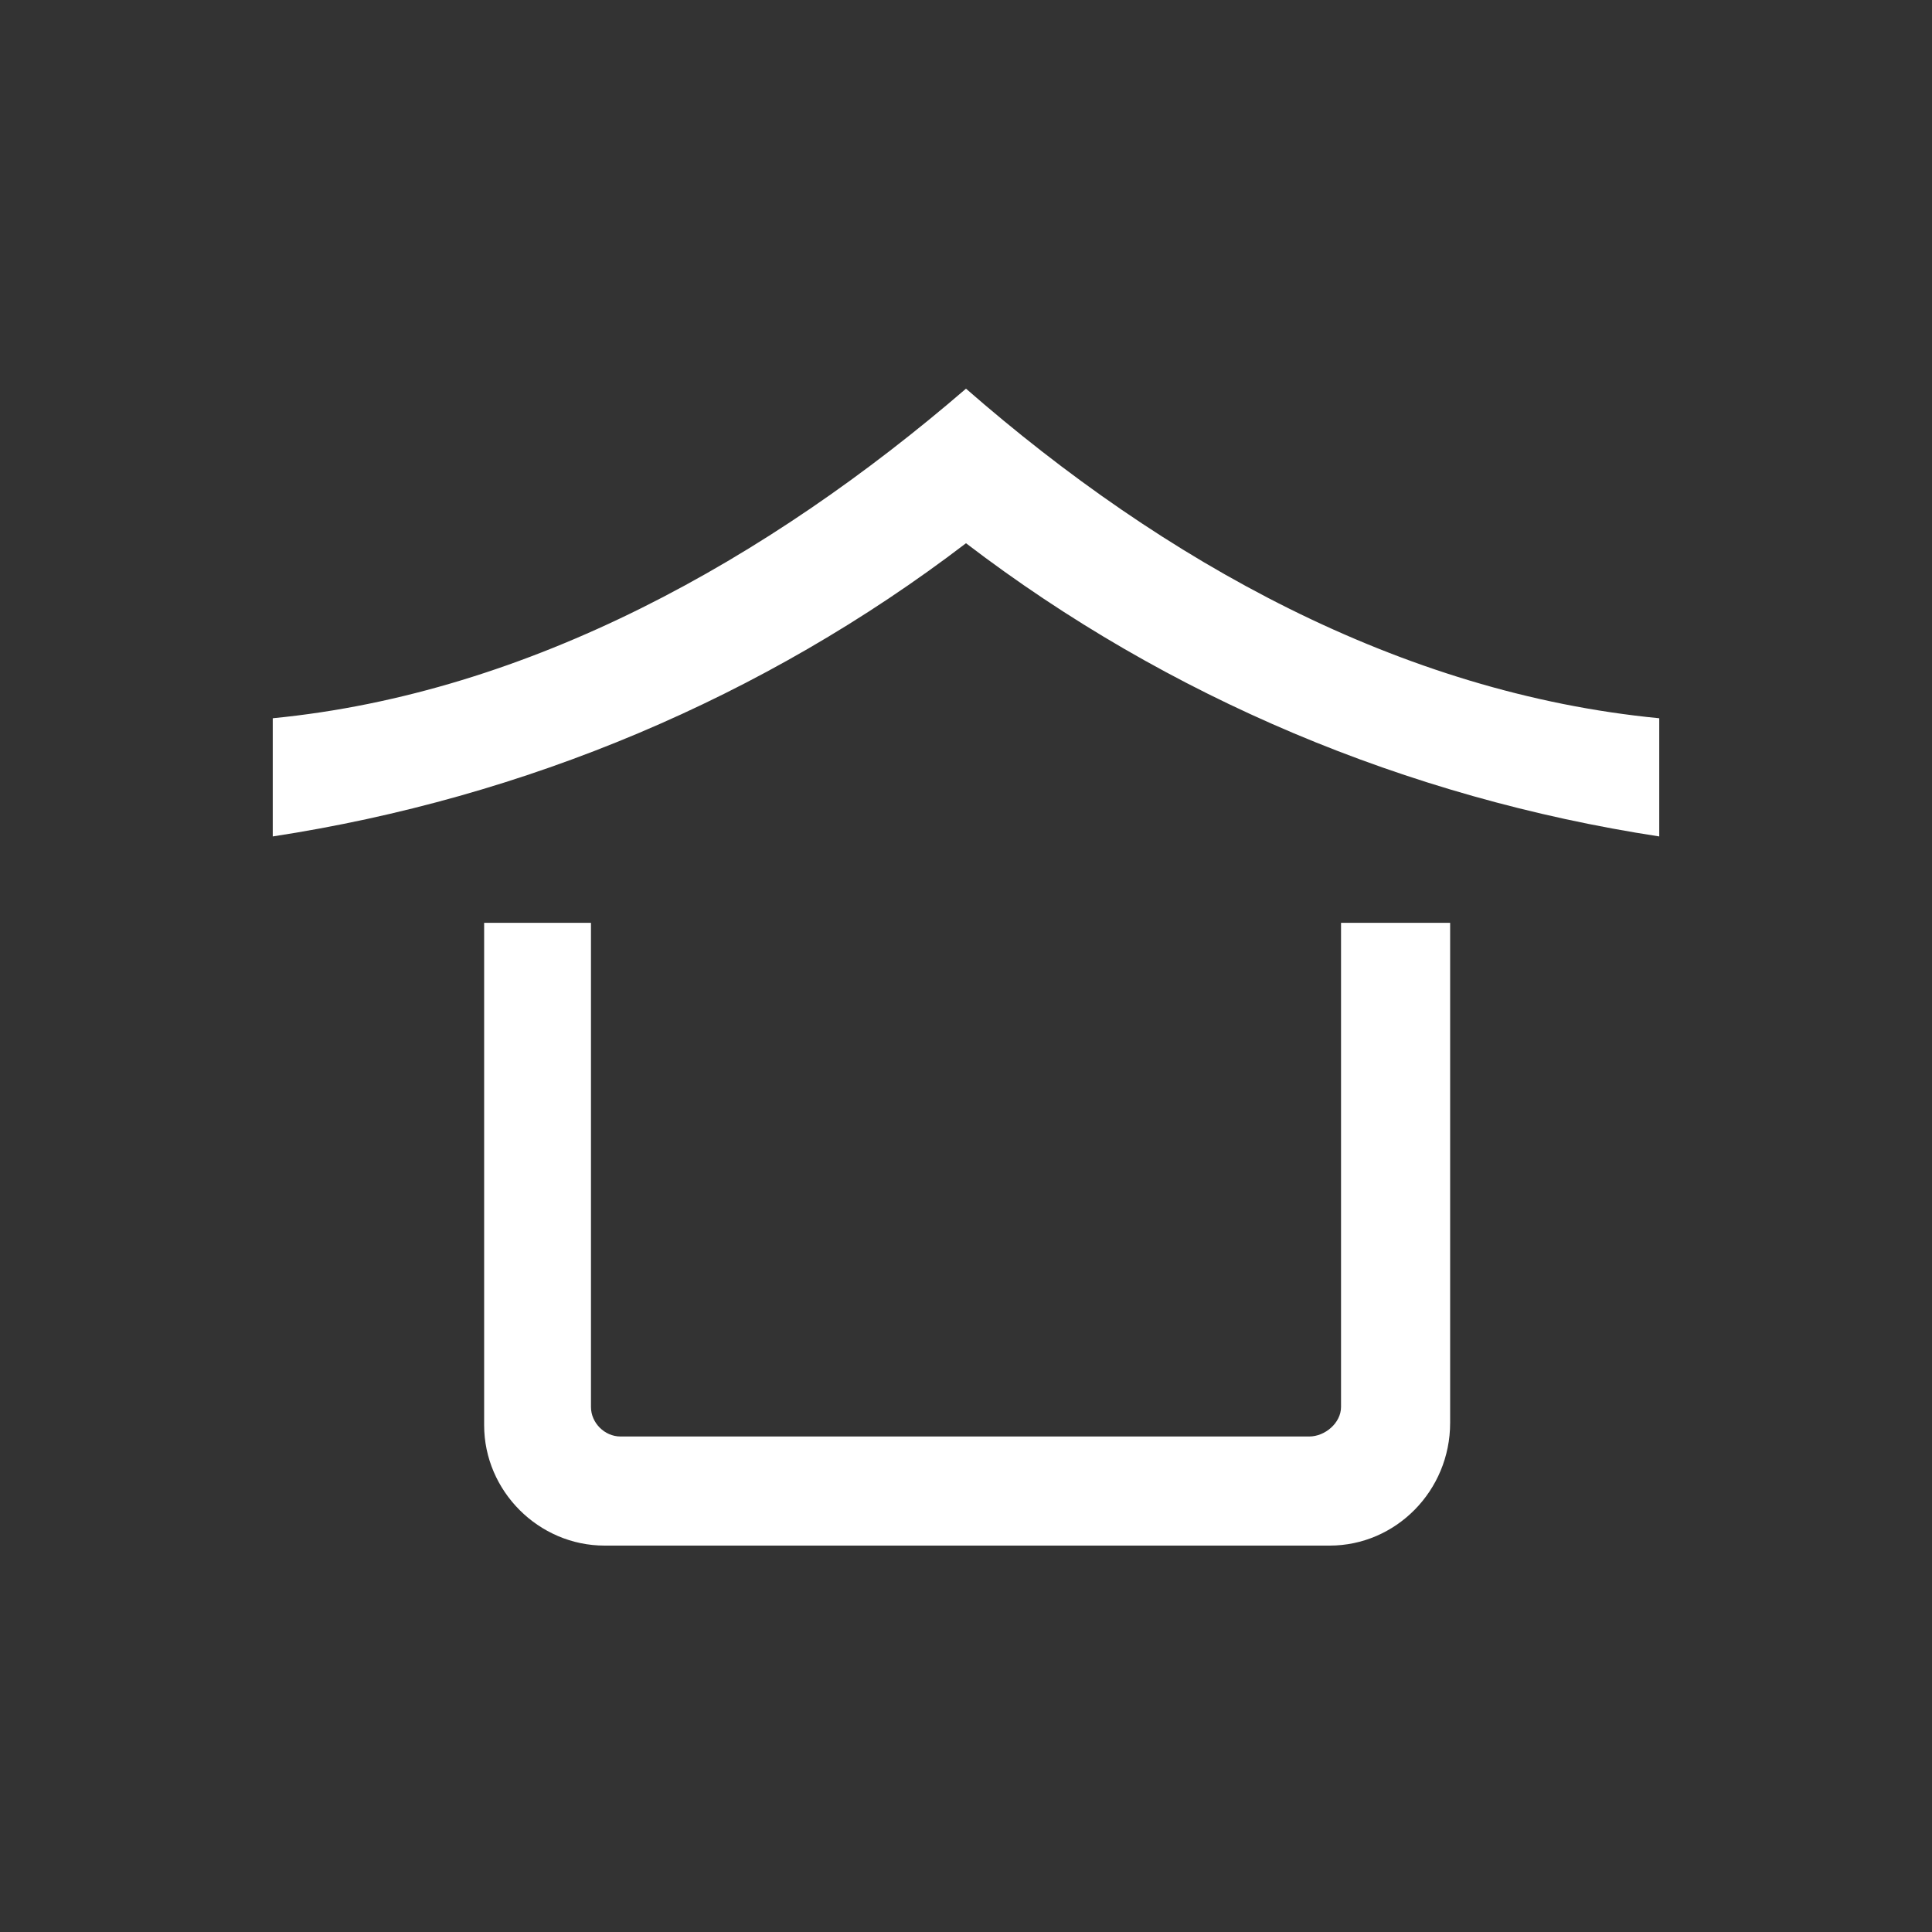
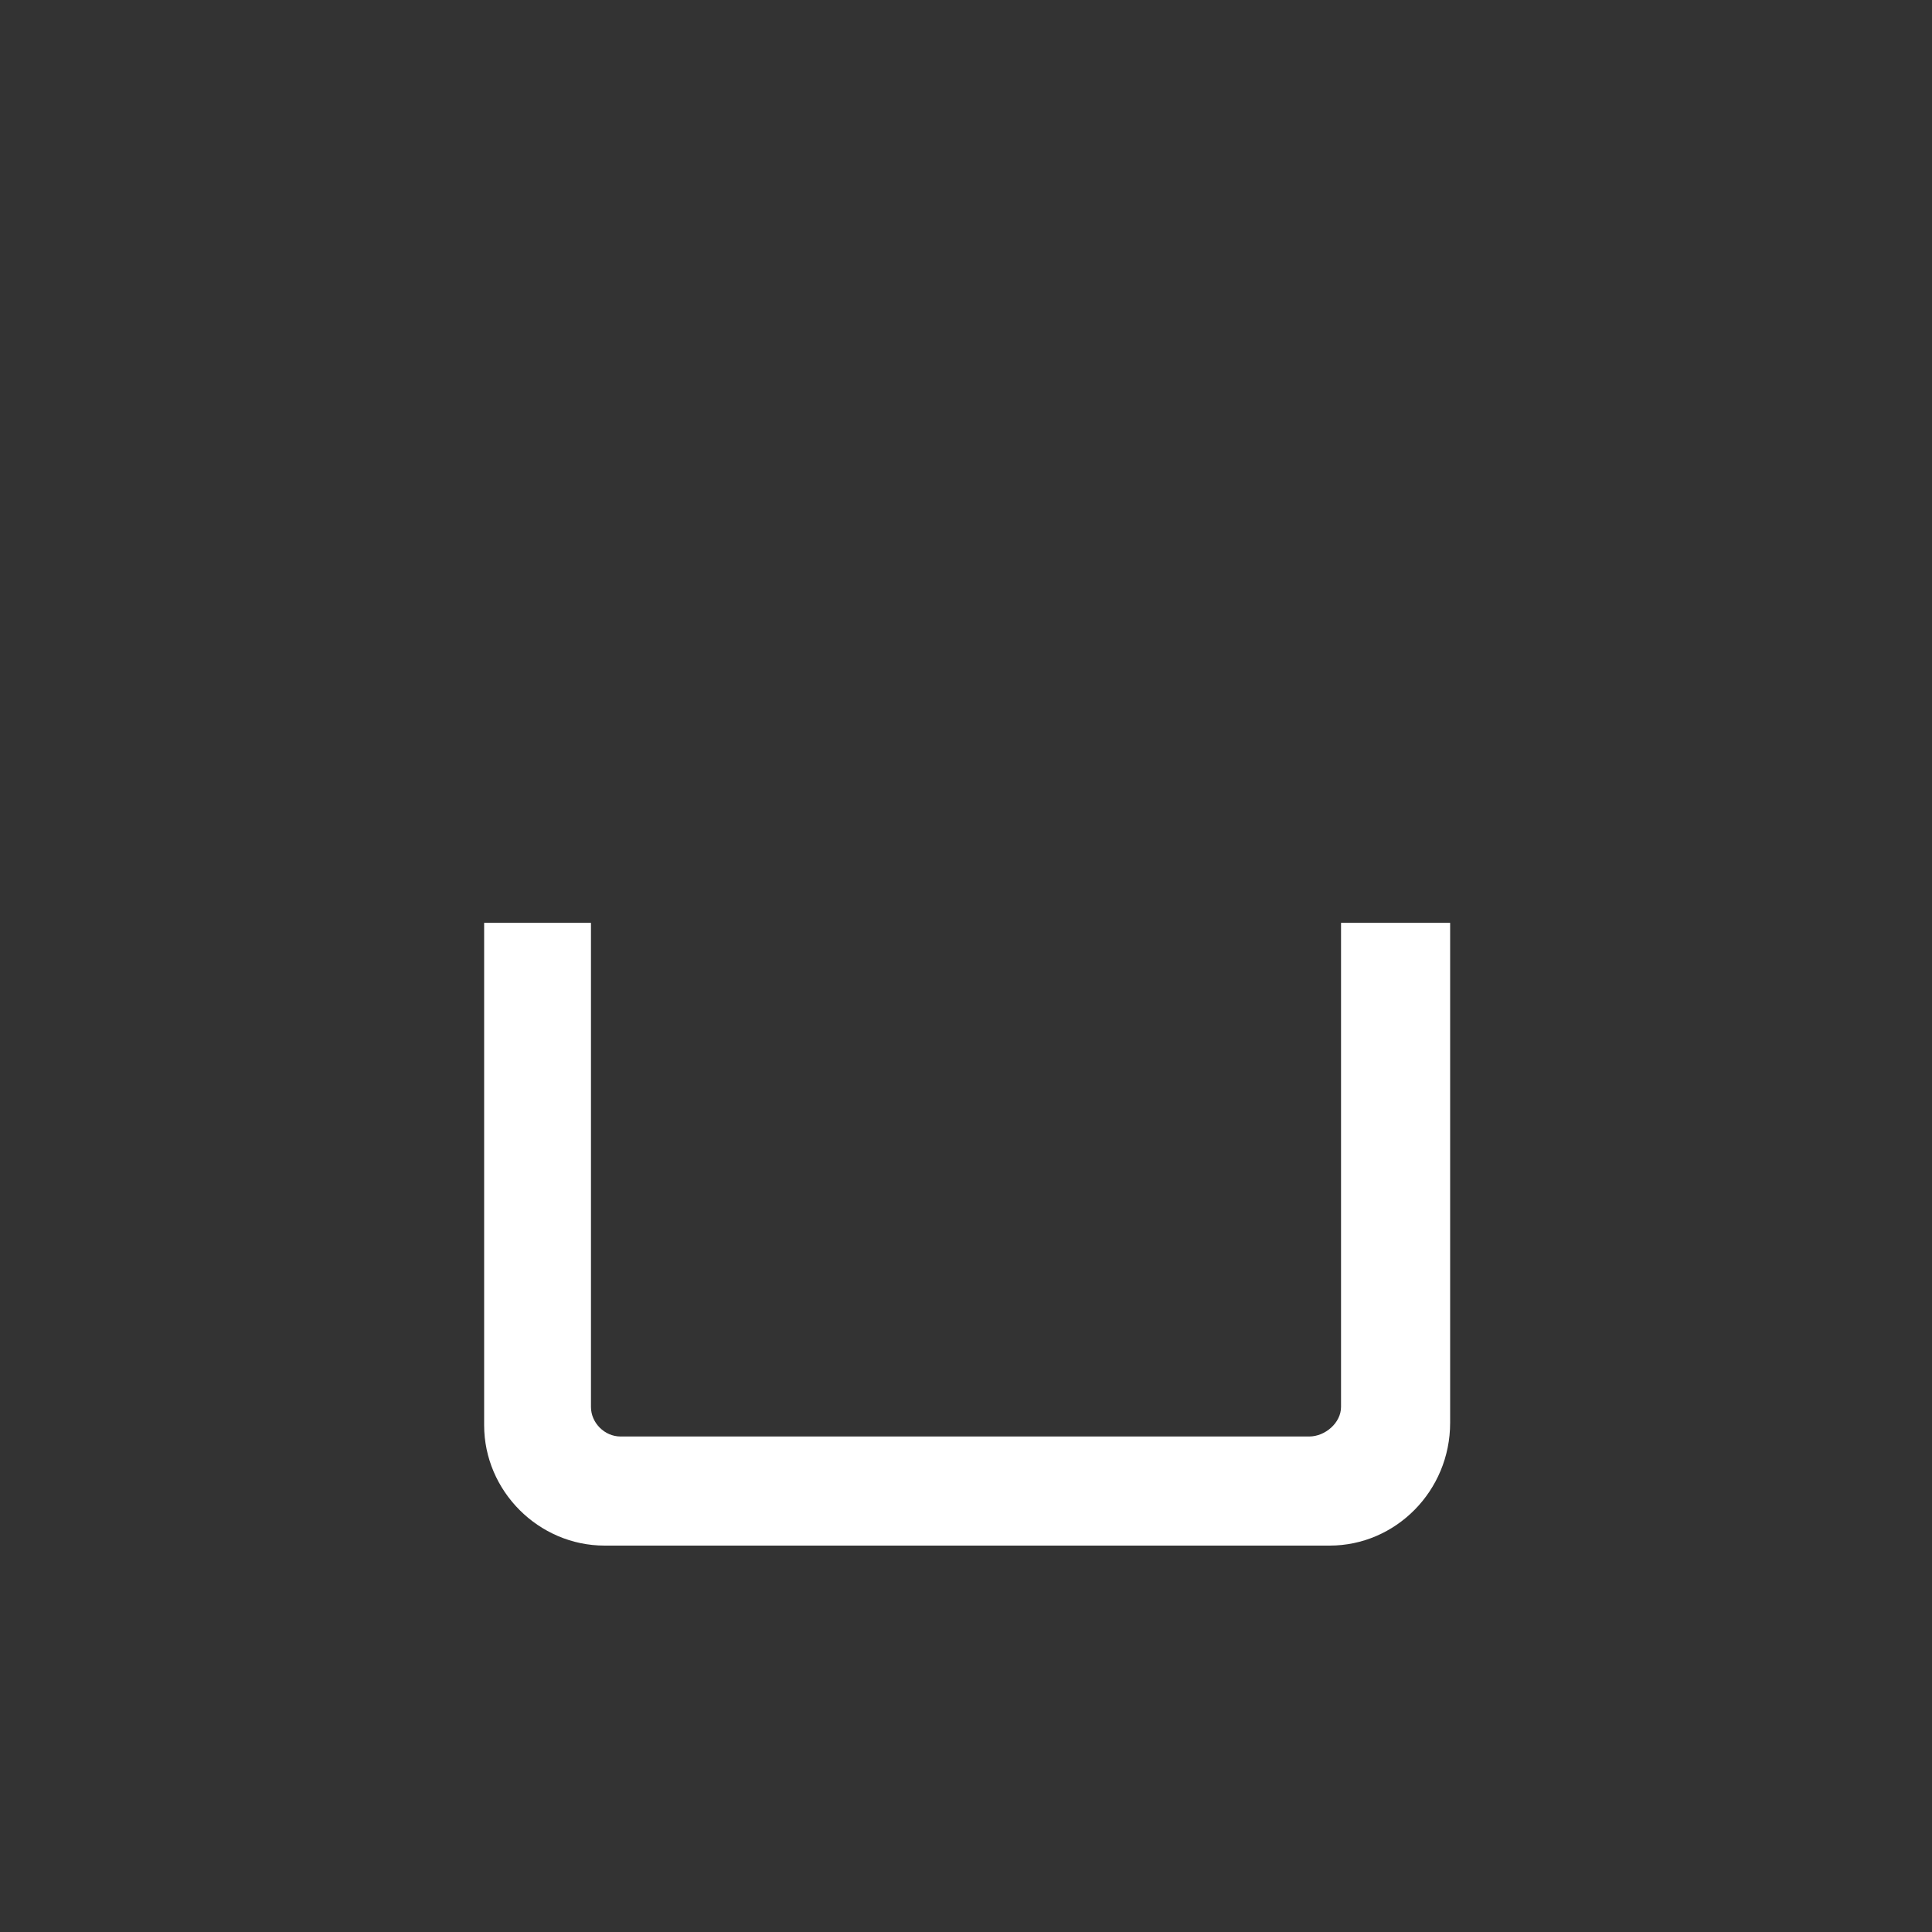
<svg xmlns="http://www.w3.org/2000/svg" id="_圖層_1" data-name="圖層_1" viewBox="0 0 85 85">
  <rect x="0" y="0" width="85" height="85" fill="#333333" stroke="none" />
  <defs>
    <style>      .st0 {        fill: #fff;      }    </style>
  </defs>
-   <path class="st0" d="M42.5,17.1c-8.7,7.5-19.2,13.4-30.5,14.5v5.2c11.1-1.7,21.6-6.1,30.5-12.9,8.9,6.8,19.4,11.2,30.5,12.9v-5.2c-11.4-1.1-21.8-6.9-30.5-14.5Z" />
  <path class="st0" d="M58.4,68h-31.8c-2.9,0-5.3-2.4-5.3-5.3h0v-22.1h4.7v21.3c0,.7.6,1.3,1.3,1.3h30.3c.7,0,1.4-.6,1.4-1.3,0,0,0,0,0,0v-21.3h4.8v22c0,3-2.4,5.4-5.3,5.4,0,0,0,0,0,0Z" />
</svg>